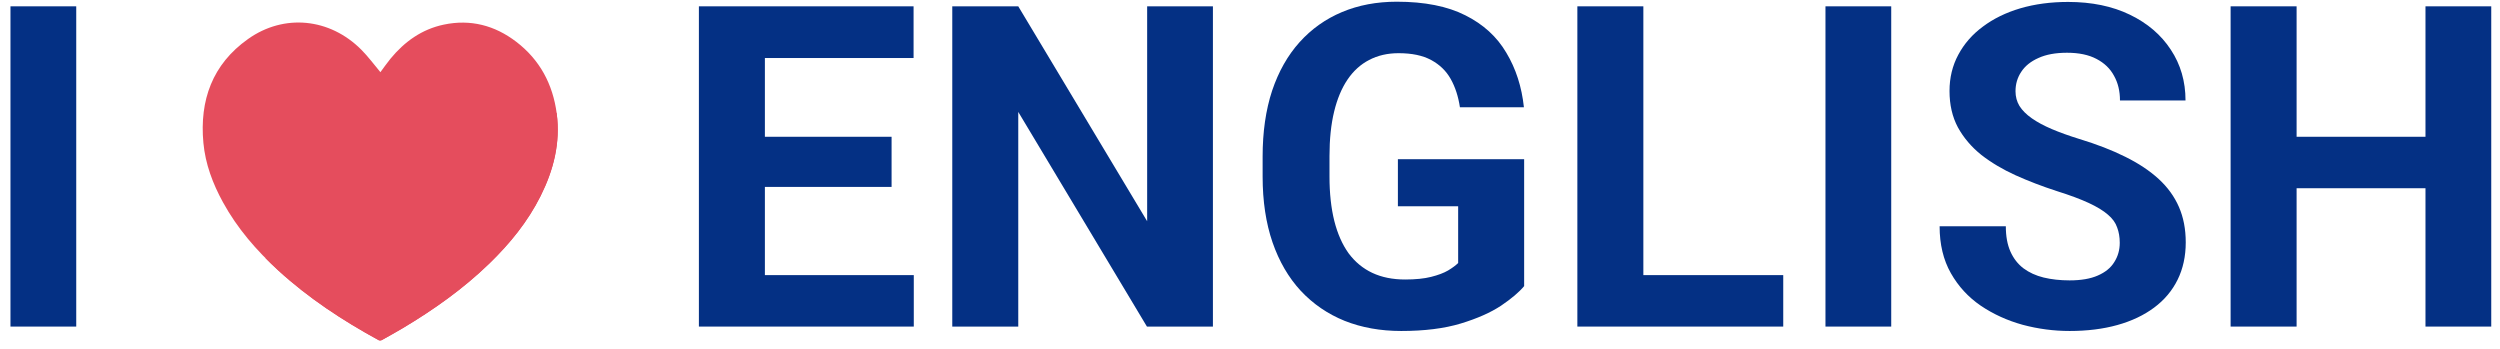
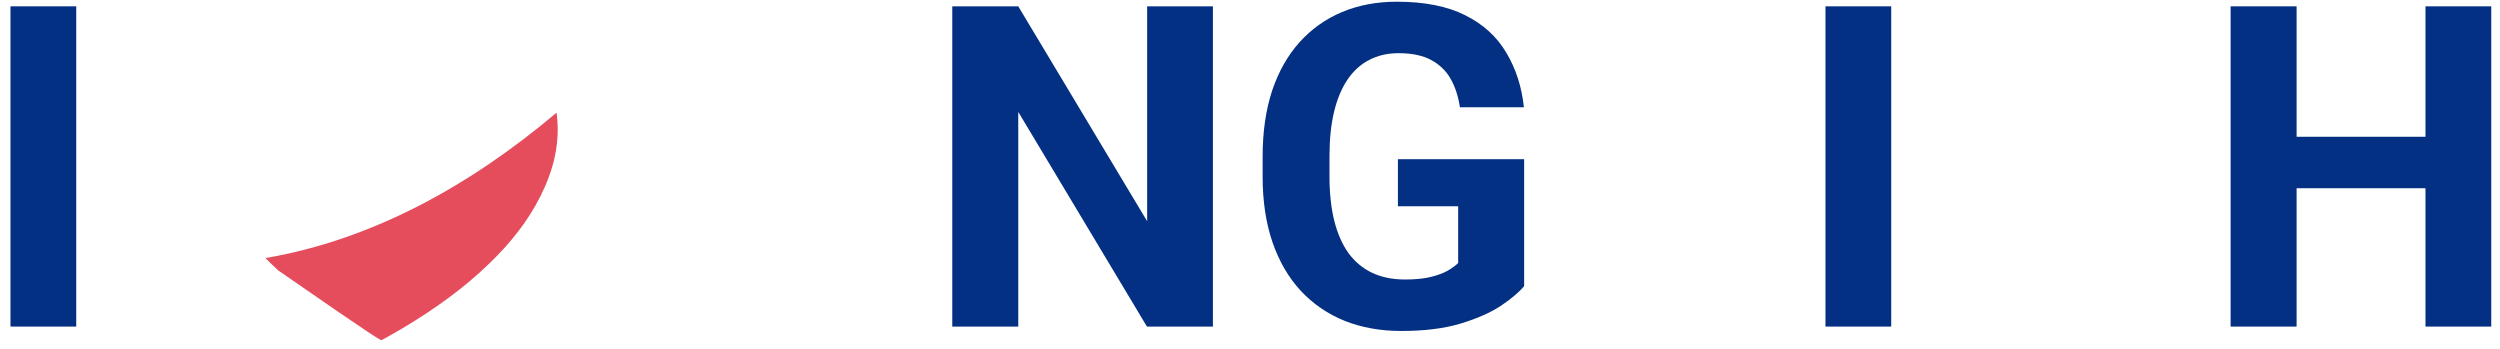
<svg xmlns="http://www.w3.org/2000/svg" width="222" height="31" viewBox="0 0 222 31" fill="none">
  <path d="M217.043 12.145V16.715H202.199V12.145H217.043ZM203.938 0.562V29H198.078V0.562H203.938ZM221.223 0.562V29H215.383V0.562H221.223Z" fill="#043084" />
-   <path d="M188.234 21.559C188.234 21.051 188.156 20.595 188 20.191C187.857 19.775 187.583 19.397 187.18 19.059C186.776 18.707 186.21 18.362 185.48 18.023C184.751 17.685 183.807 17.333 182.648 16.969C181.359 16.552 180.135 16.083 178.977 15.562C177.831 15.042 176.815 14.436 175.93 13.746C175.057 13.043 174.367 12.229 173.859 11.305C173.365 10.38 173.117 9.306 173.117 8.082C173.117 6.897 173.378 5.823 173.898 4.859C174.419 3.883 175.148 3.049 176.086 2.359C177.023 1.656 178.13 1.116 179.406 0.738C180.695 0.361 182.108 0.172 183.645 0.172C185.741 0.172 187.57 0.549 189.133 1.305C190.695 2.06 191.906 3.095 192.766 4.41C193.638 5.725 194.074 7.229 194.074 8.922H188.254C188.254 8.089 188.078 7.359 187.727 6.734C187.388 6.096 186.867 5.595 186.164 5.23C185.474 4.866 184.602 4.684 183.547 4.684C182.531 4.684 181.685 4.84 181.008 5.152C180.331 5.452 179.823 5.862 179.484 6.383C179.146 6.891 178.977 7.464 178.977 8.102C178.977 8.583 179.094 9.02 179.328 9.41C179.576 9.801 179.94 10.165 180.422 10.504C180.904 10.842 181.496 11.162 182.199 11.461C182.902 11.76 183.716 12.053 184.641 12.34C186.19 12.809 187.551 13.336 188.723 13.922C189.908 14.508 190.897 15.165 191.691 15.895C192.486 16.624 193.085 17.451 193.488 18.375C193.892 19.299 194.094 20.348 194.094 21.52C194.094 22.756 193.853 23.863 193.371 24.84C192.889 25.816 192.193 26.643 191.281 27.32C190.37 27.997 189.283 28.512 188.02 28.863C186.757 29.215 185.344 29.391 183.781 29.391C182.375 29.391 180.988 29.208 179.621 28.844C178.254 28.466 177.01 27.9 175.891 27.145C174.784 26.389 173.898 25.426 173.234 24.254C172.57 23.082 172.238 21.695 172.238 20.094H178.117C178.117 20.979 178.254 21.728 178.527 22.34C178.801 22.952 179.185 23.447 179.68 23.824C180.188 24.202 180.786 24.475 181.477 24.645C182.18 24.814 182.948 24.898 183.781 24.898C184.797 24.898 185.63 24.755 186.281 24.469C186.945 24.182 187.434 23.785 187.746 23.277C188.072 22.77 188.234 22.197 188.234 21.559Z" fill="#043084" />
  <path d="M167.941 0.562V29H162.102V0.562H167.941Z" fill="#043084" />
-   <path d="M158.352 24.43V29H144.035V24.43H158.352ZM145.93 0.562V29H140.07V0.562H145.93Z" fill="#043084" />
  <path d="M135.344 14.137V25.406C134.901 25.94 134.217 26.52 133.293 27.145C132.368 27.756 131.177 28.284 129.719 28.727C128.26 29.169 126.496 29.391 124.426 29.391C122.59 29.391 120.917 29.091 119.406 28.492C117.896 27.88 116.594 26.988 115.5 25.816C114.419 24.645 113.586 23.212 113 21.52C112.414 19.814 112.121 17.867 112.121 15.68V13.902C112.121 11.715 112.401 9.768 112.961 8.062C113.534 6.357 114.348 4.918 115.402 3.746C116.457 2.574 117.714 1.682 119.172 1.07C120.63 0.458 122.251 0.152 124.035 0.152C126.509 0.152 128.54 0.556 130.129 1.363C131.717 2.158 132.928 3.264 133.762 4.684C134.608 6.09 135.129 7.704 135.324 9.527H129.641C129.497 8.564 129.224 7.724 128.82 7.008C128.417 6.292 127.837 5.732 127.082 5.328C126.34 4.924 125.376 4.723 124.191 4.723C123.215 4.723 122.342 4.924 121.574 5.328C120.819 5.719 120.181 6.298 119.66 7.066C119.139 7.835 118.742 8.785 118.469 9.918C118.195 11.051 118.059 12.366 118.059 13.863V15.68C118.059 17.164 118.202 18.479 118.488 19.625C118.775 20.758 119.198 21.715 119.758 22.496C120.331 23.264 121.034 23.844 121.867 24.234C122.701 24.625 123.671 24.82 124.777 24.82C125.702 24.82 126.47 24.742 127.082 24.586C127.707 24.43 128.208 24.241 128.586 24.02C128.977 23.785 129.276 23.564 129.484 23.355V18.316H124.133V14.137H135.344Z" fill="#043084" />
  <path d="M107.707 0.562V29H101.848L90.422 9.938V29H84.562V0.562H90.422L101.867 19.645V0.562H107.707Z" fill="#043084" />
-   <path d="M81.144 24.43V29H66.008V24.43H81.144ZM67.922 0.562V29H62.062V0.562H67.922ZM79.172 12.145V16.598H66.008V12.145H79.172ZM81.125 0.562V5.152H66.008V0.562H81.125Z" fill="#043084" />
  <path d="M6.77 0.562V29H0.93V0.562H6.77Z" fill="#043084" />
-   <path d="M33.78 6.41C34.061 6.035 34.349 5.61 34.673 5.216C35.923 3.698 37.454 2.598 39.409 2.186C41.784 1.686 43.939 2.255 45.845 3.711C47.938 5.31 49.094 7.484 49.437 10.077C49.781 12.676 49.162 15.094 48.007 17.406C46.863 19.686 45.276 21.63 43.458 23.398C41.134 25.647 38.516 27.502 35.748 29.152C35.136 29.514 34.517 29.858 33.899 30.201C33.83 30.239 33.699 30.245 33.63 30.208C30.438 28.465 27.407 26.478 24.715 24.016C22.771 22.242 21.066 20.274 19.797 17.956C18.892 16.306 18.235 14.563 18.061 12.682C17.711 8.903 18.86 5.71 22.022 3.467C25.221 1.193 29.282 1.605 32.081 4.41C32.699 5.029 33.224 5.747 33.786 6.416L33.78 6.41Z" fill="#E54D5D" />
  <g style="mix-blend-mode:multiply">
-     <path d="M24.708 24.016C27.401 26.478 30.431 28.465 33.624 30.208C33.693 30.245 33.824 30.239 33.893 30.201C34.511 29.858 35.136 29.514 35.742 29.152C38.51 27.502 41.134 25.647 43.452 23.398C45.276 21.636 46.863 19.686 48 17.406C49.156 15.1 49.775 12.676 49.431 10.077C49.431 10.052 49.425 10.033 49.419 10.008C41.784 16.45 33.105 21.286 23.571 22.916C23.94 23.291 24.315 23.654 24.702 24.01L24.708 24.016Z" fill="#E54D5D" />
+     <path d="M24.708 24.016C33.693 30.245 33.824 30.239 33.893 30.201C34.511 29.858 35.136 29.514 35.742 29.152C38.51 27.502 41.134 25.647 43.452 23.398C45.276 21.636 46.863 19.686 48 17.406C49.156 15.1 49.775 12.676 49.431 10.077C49.431 10.052 49.425 10.033 49.419 10.008C41.784 16.45 33.105 21.286 23.571 22.916C23.94 23.291 24.315 23.654 24.702 24.01L24.708 24.016Z" fill="#E54D5D" />
  </g>
</svg>